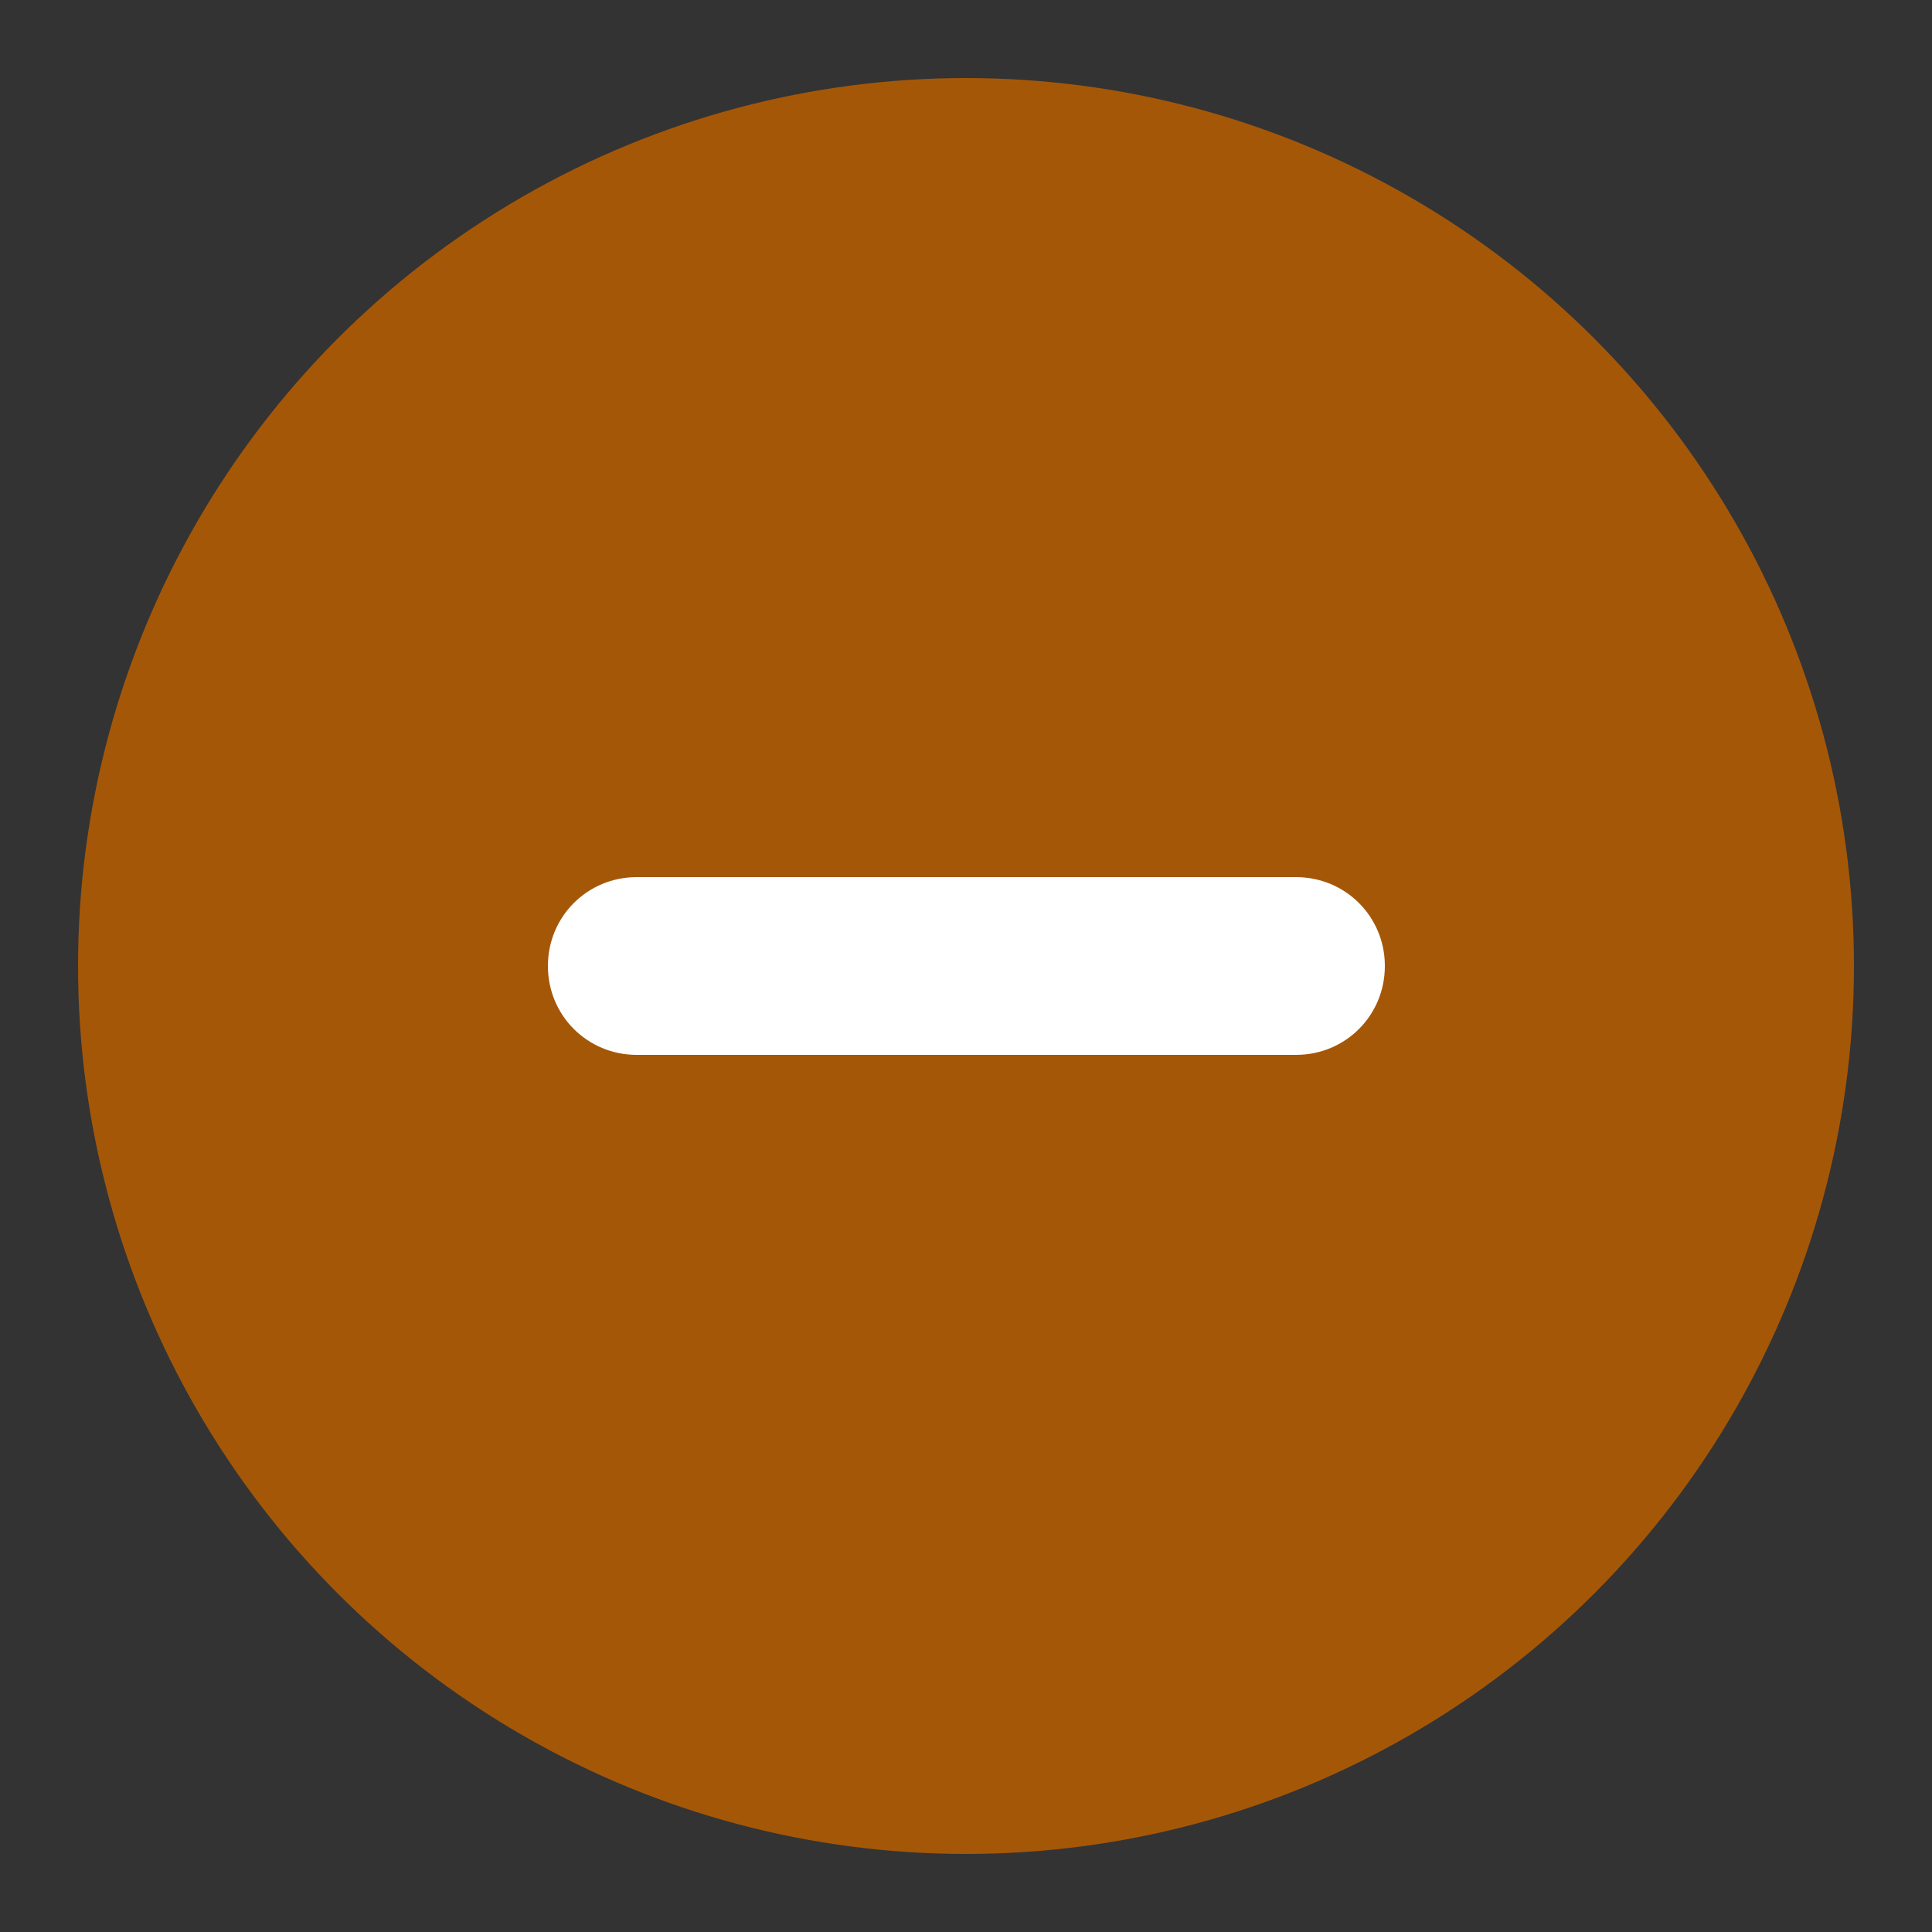
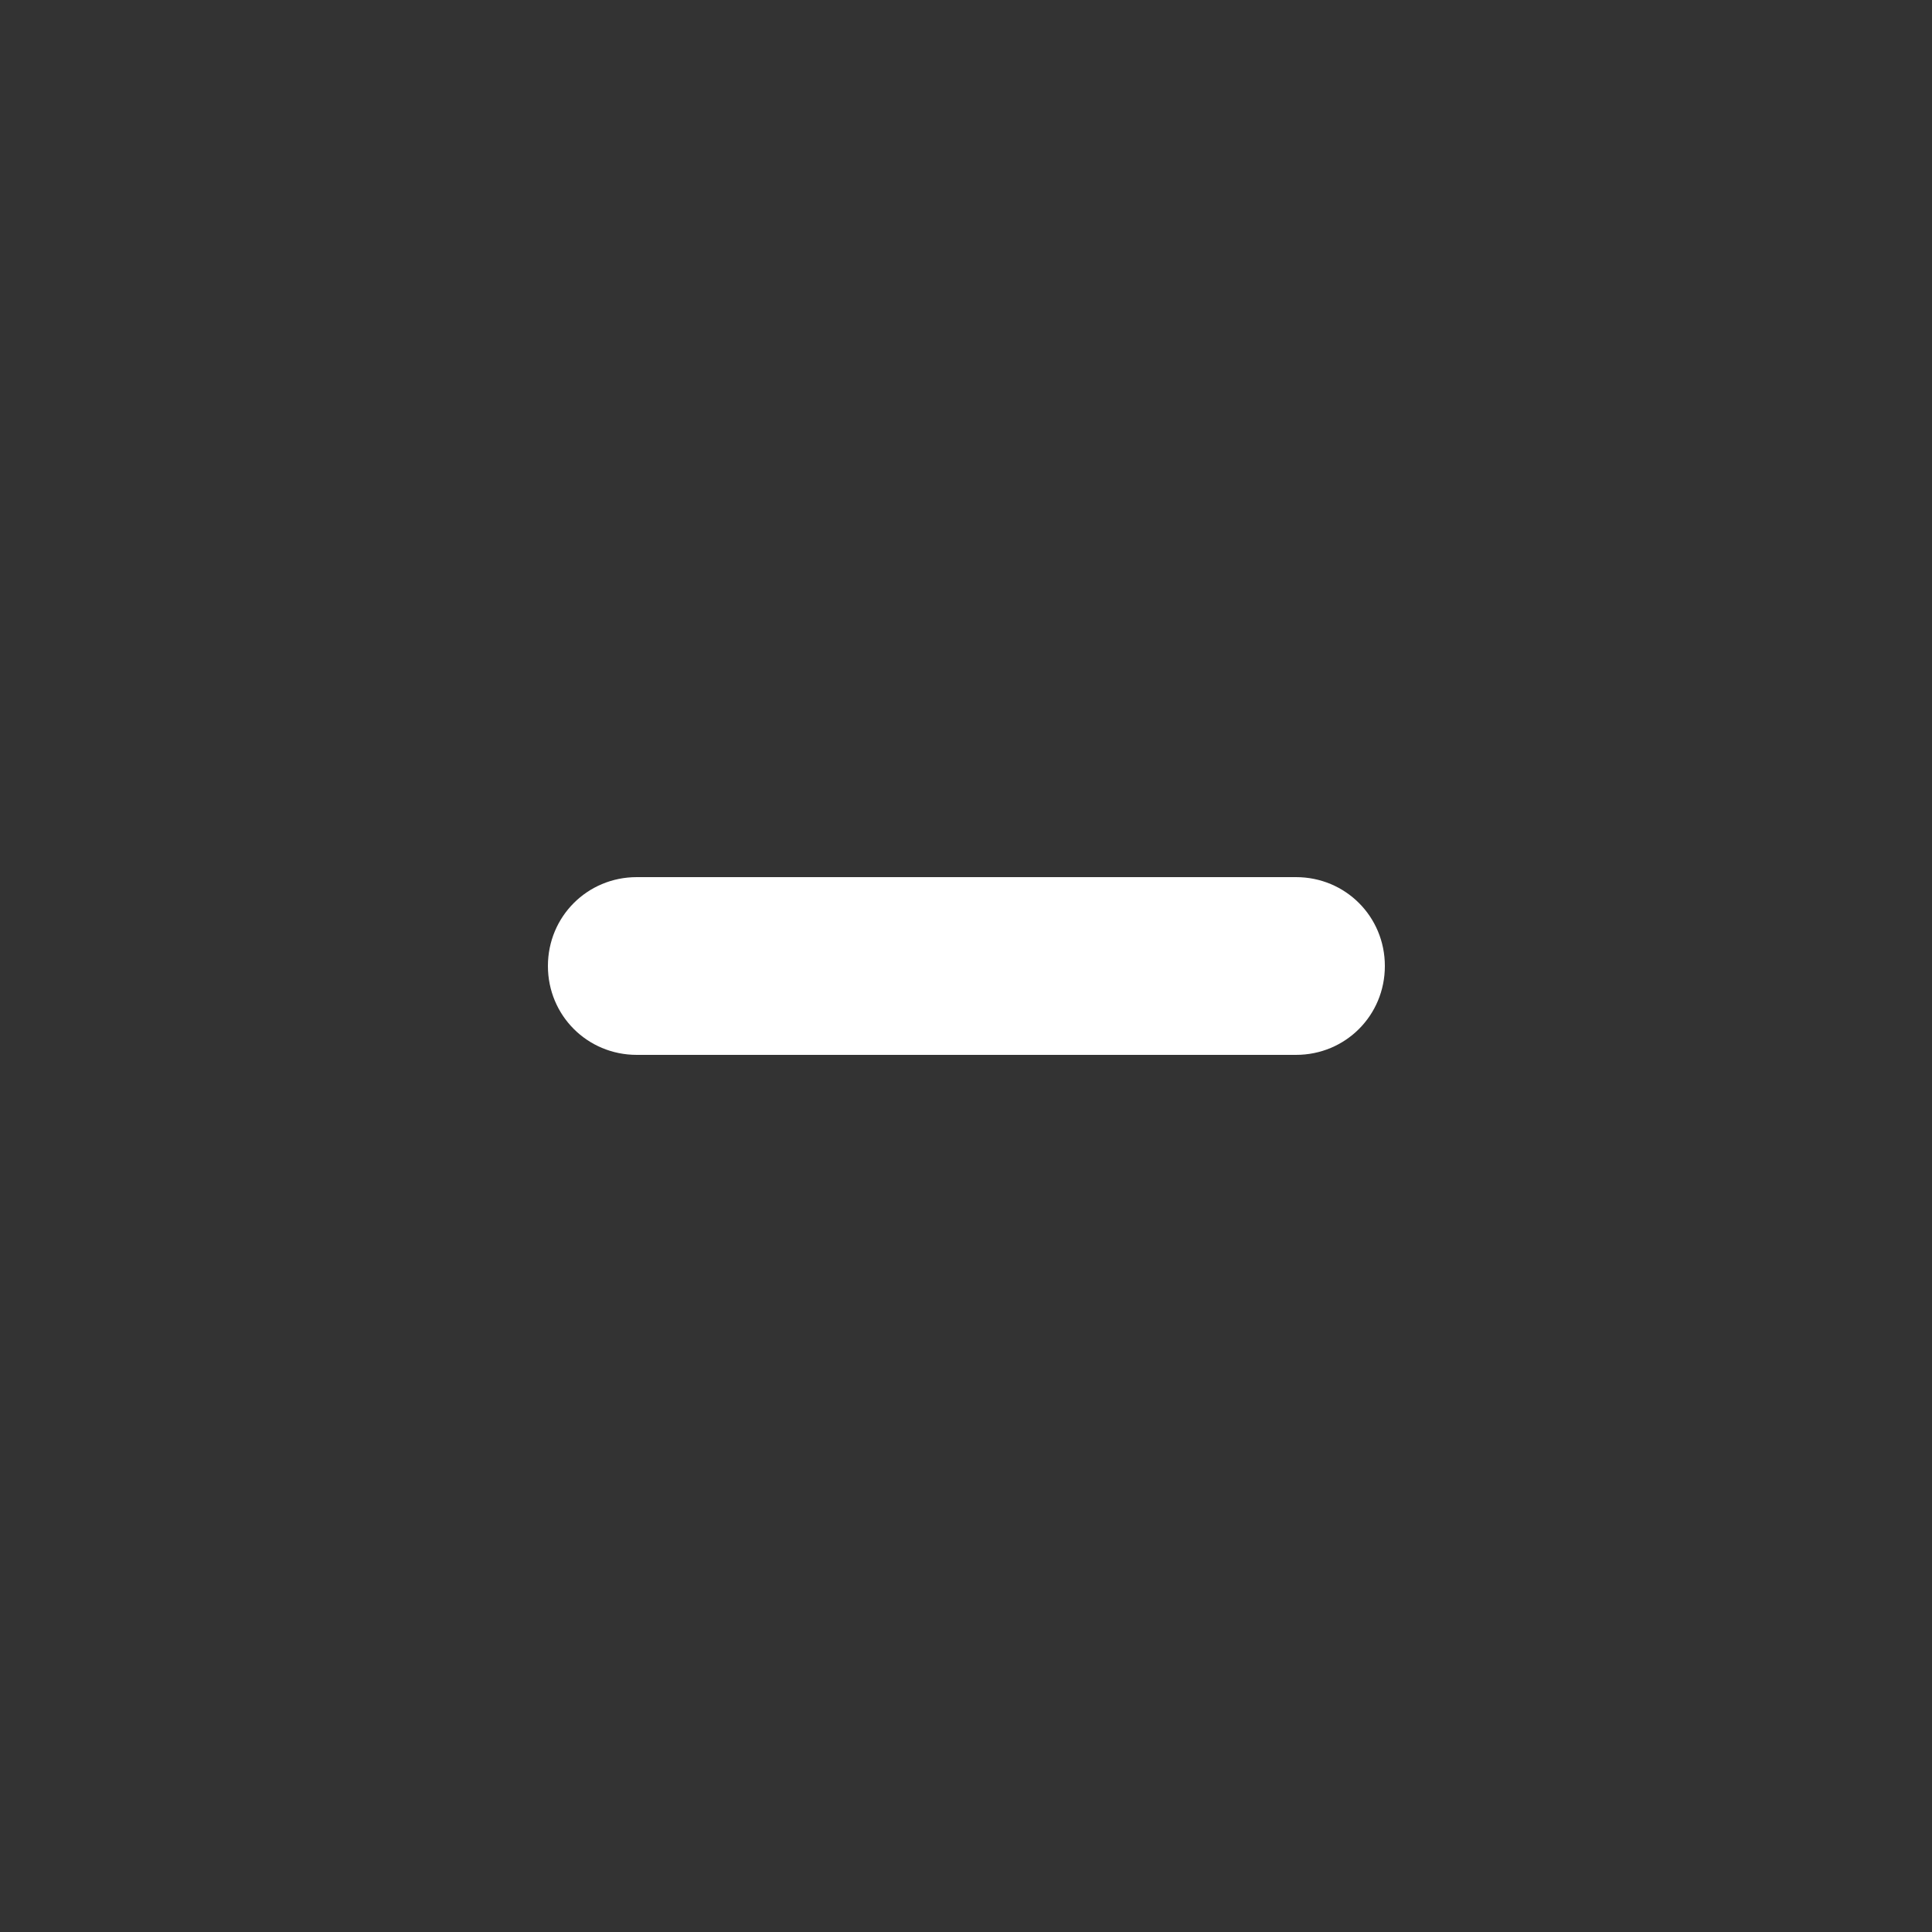
<svg xmlns="http://www.w3.org/2000/svg" viewBox="0 0 250 250" xml:space="preserve">
  <rect x="0" y="0" width="250" height="250" fill="#333333" stroke="none" />
-   <circle cx="125" cy="125" r="114.9" fill="#a55708" />
  <path d="M167.7 136.5H82.4c-6.4 0-11.5-5.1-11.5-11.5s5.1-11.5 11.5-11.5h85.3c6.4 0 11.5 5.1 11.5 11.5s-5.1 11.5-11.5 11.5z" fill="#fff" />
</svg>